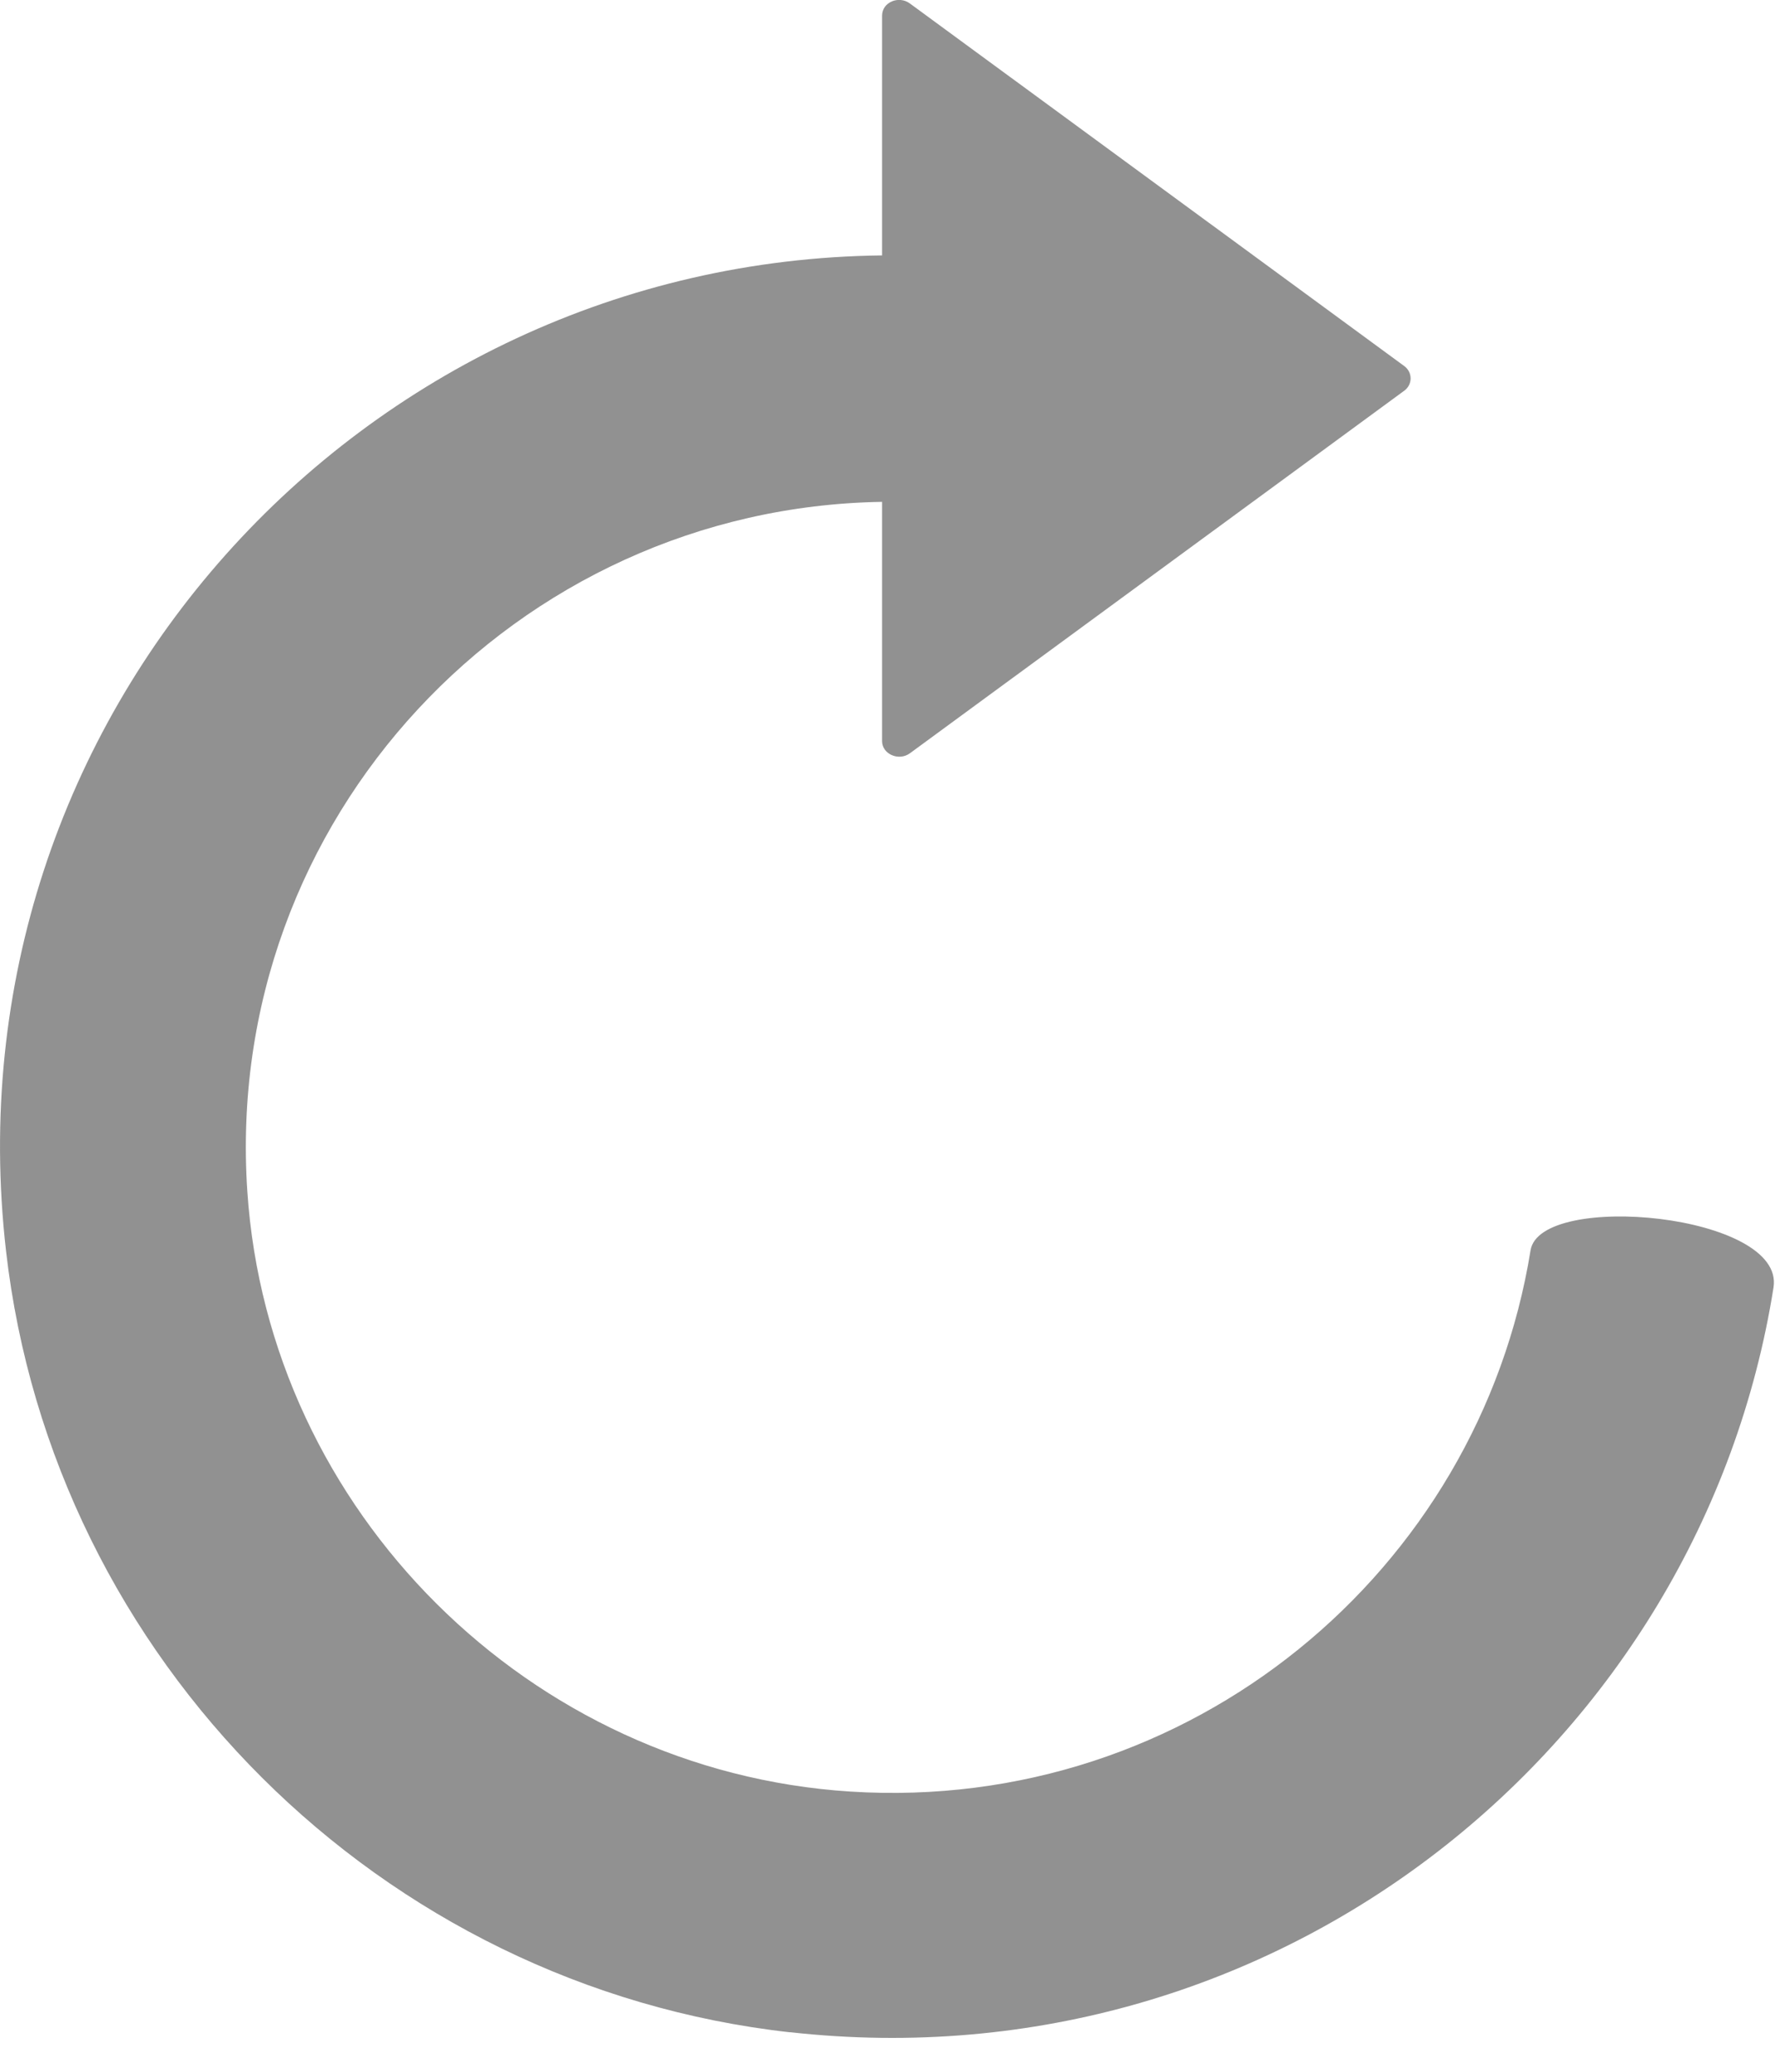
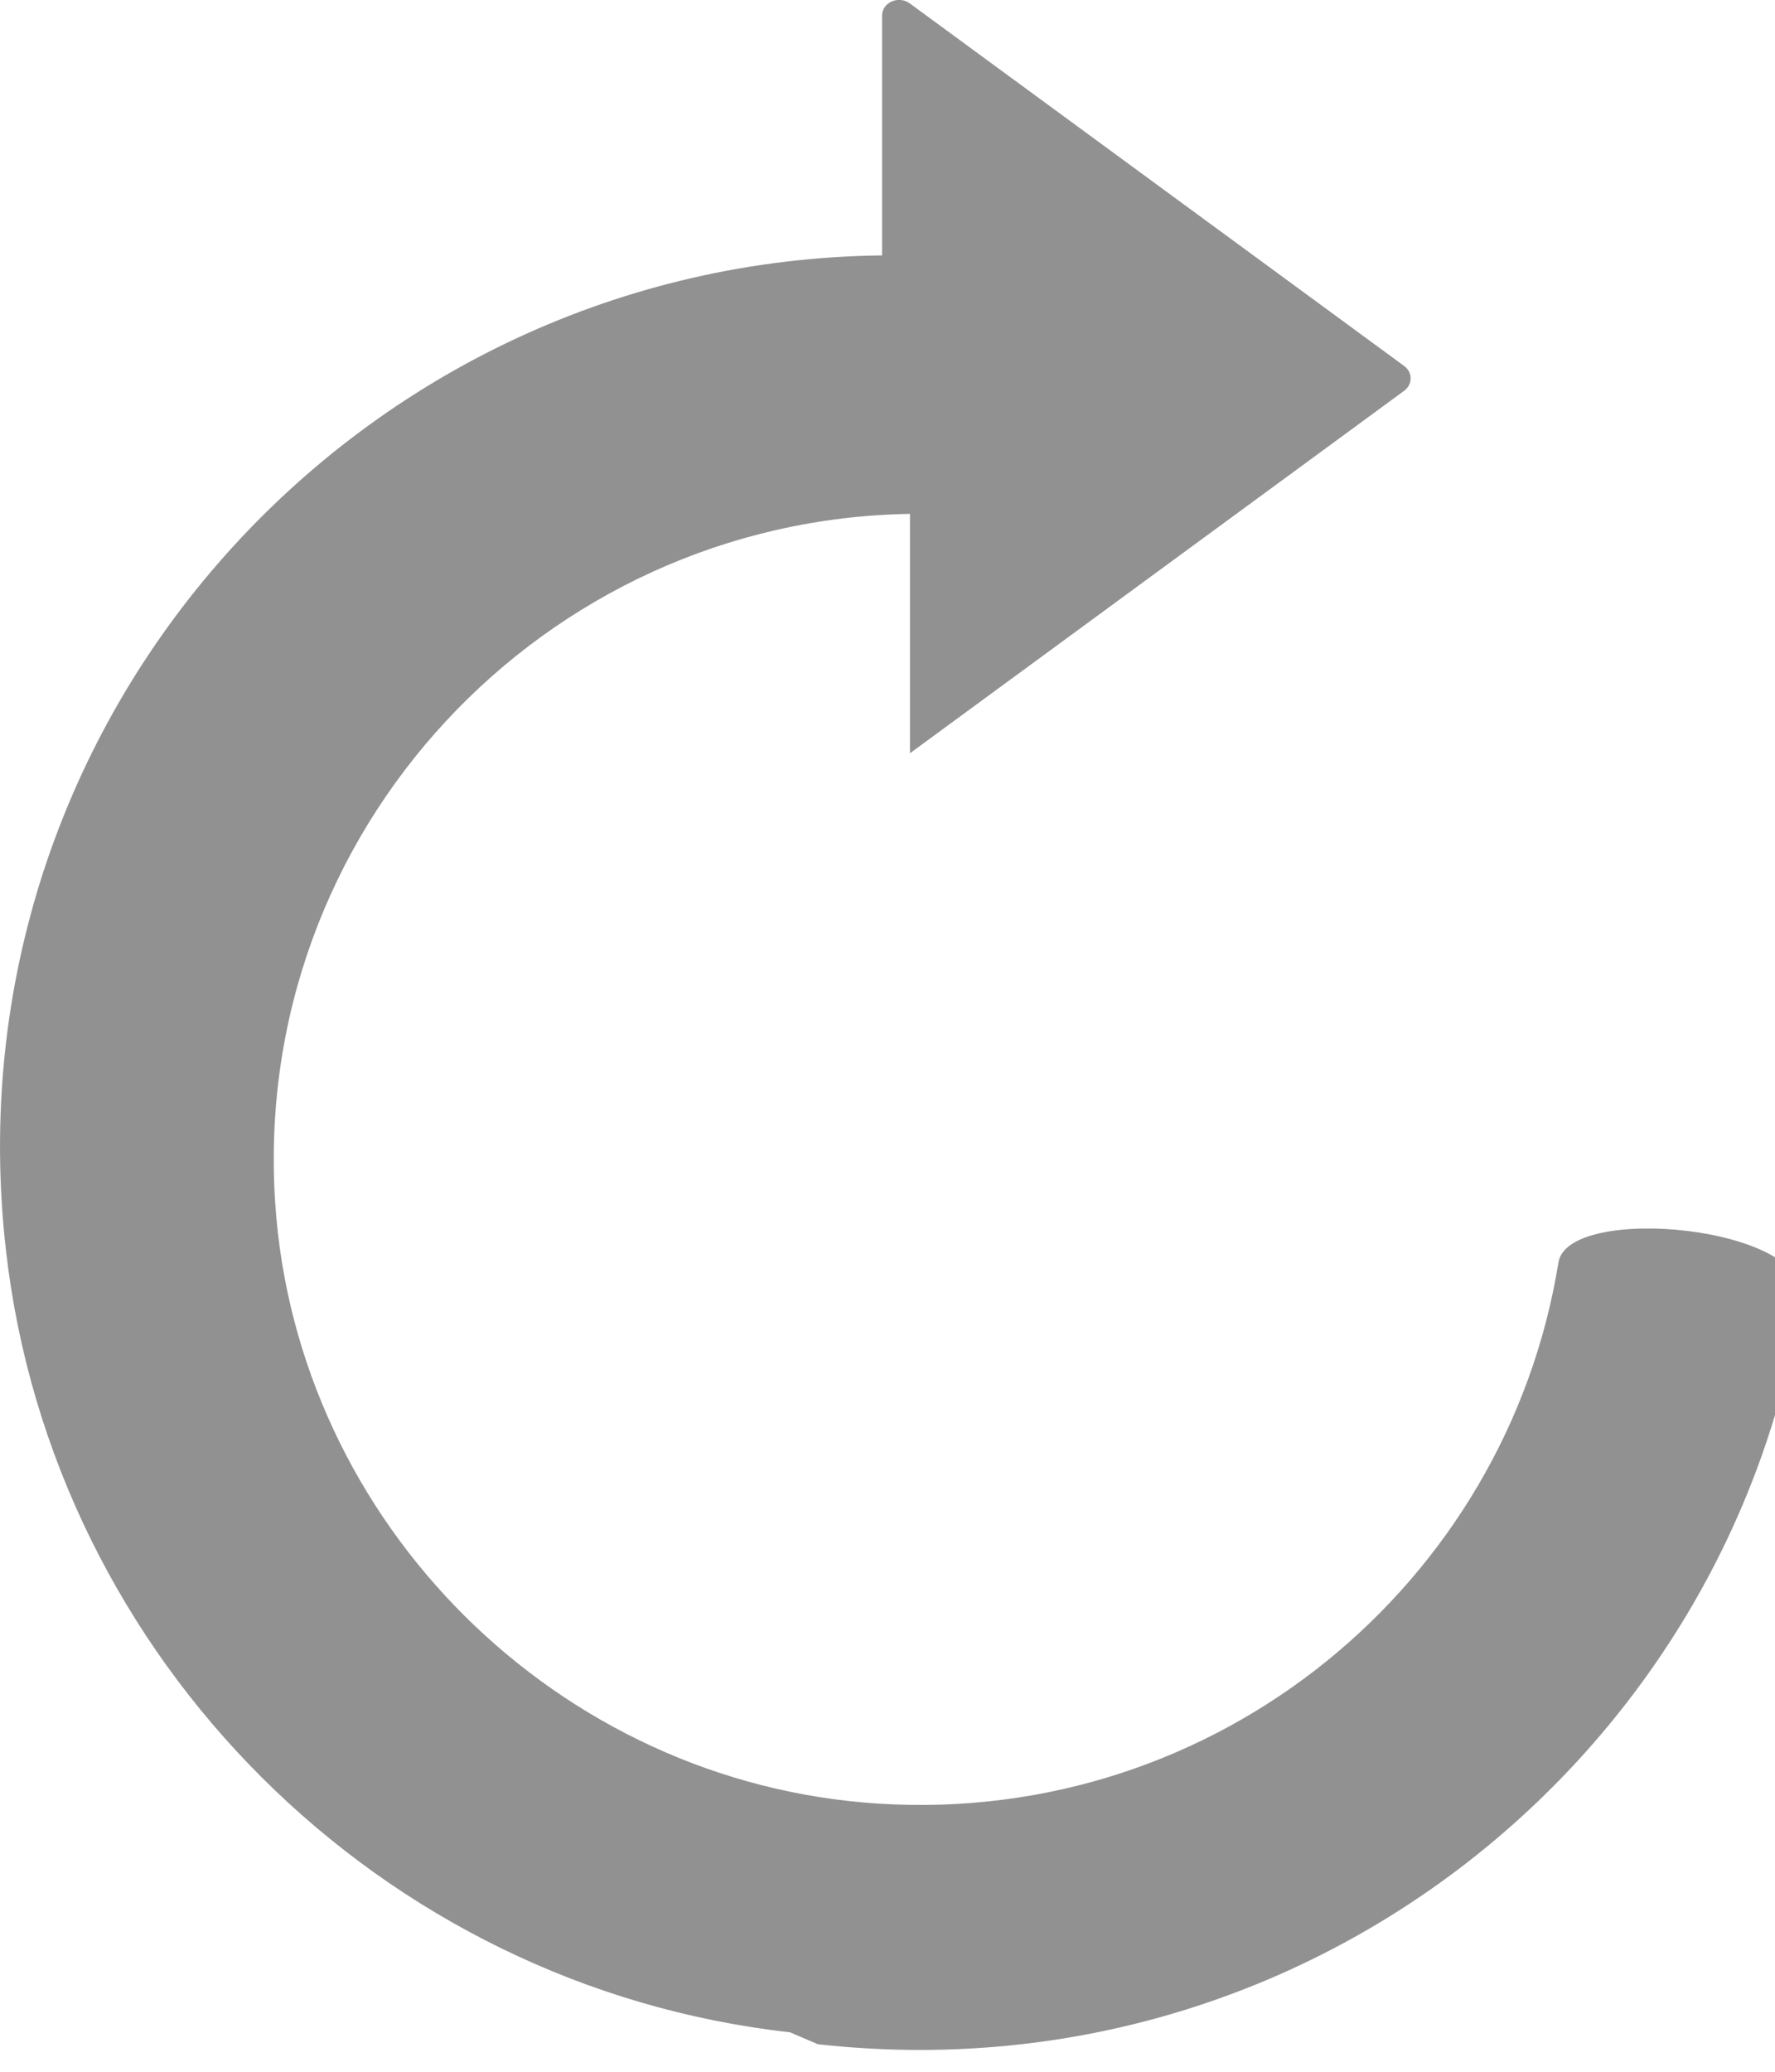
<svg xmlns="http://www.w3.org/2000/svg" version="1.1" viewBox="0 0 18 21">
  <title>reload</title>
  <desc>Created with Sketch.</desc>
  <g fill="none" fill-rule="evenodd">
    <g transform="translate(-98 -109)" fill="#919191">
      <g transform="translate(107 119.5) scale(-1 1) translate(-9 -10.5)">
-         <path d="m9.989 20.6c4.15-0.464 7.476-3.777 7.95-7.921 0.621-5.418-3.597-10.031-8.884-10.09v-2.431c0-0.135-0.169-0.207-0.283-0.122l-5.013 3.675c-0.085 0.063-0.085 0.186 0 0.249l5.013 3.675c0.114 0.084 0.283 0.008 0.283-0.122v-2.426c3.715 0.059 6.69 3.216 6.437 6.988-0.216 3.245-2.865 5.878-6.116 6.085-3.445 0.219-6.373-2.236-6.897-5.486-0.097-0.603-2.582-0.371-2.464 0.376 0.735 4.629 5.017 8.102 9.974 7.549z" />
+         <path d="m9.989 20.6c4.15-0.464 7.476-3.777 7.95-7.921 0.621-5.418-3.597-10.031-8.884-10.09v-2.431c0-0.135-0.169-0.207-0.283-0.122l-5.013 3.675c-0.085 0.063-0.085 0.186 0 0.249l5.013 3.675v-2.426c3.715 0.059 6.69 3.216 6.437 6.988-0.216 3.245-2.865 5.878-6.116 6.085-3.445 0.219-6.373-2.236-6.897-5.486-0.097-0.603-2.582-0.371-2.464 0.376 0.735 4.629 5.017 8.102 9.974 7.549z" />
      </g>
    </g>
  </g>
</svg>